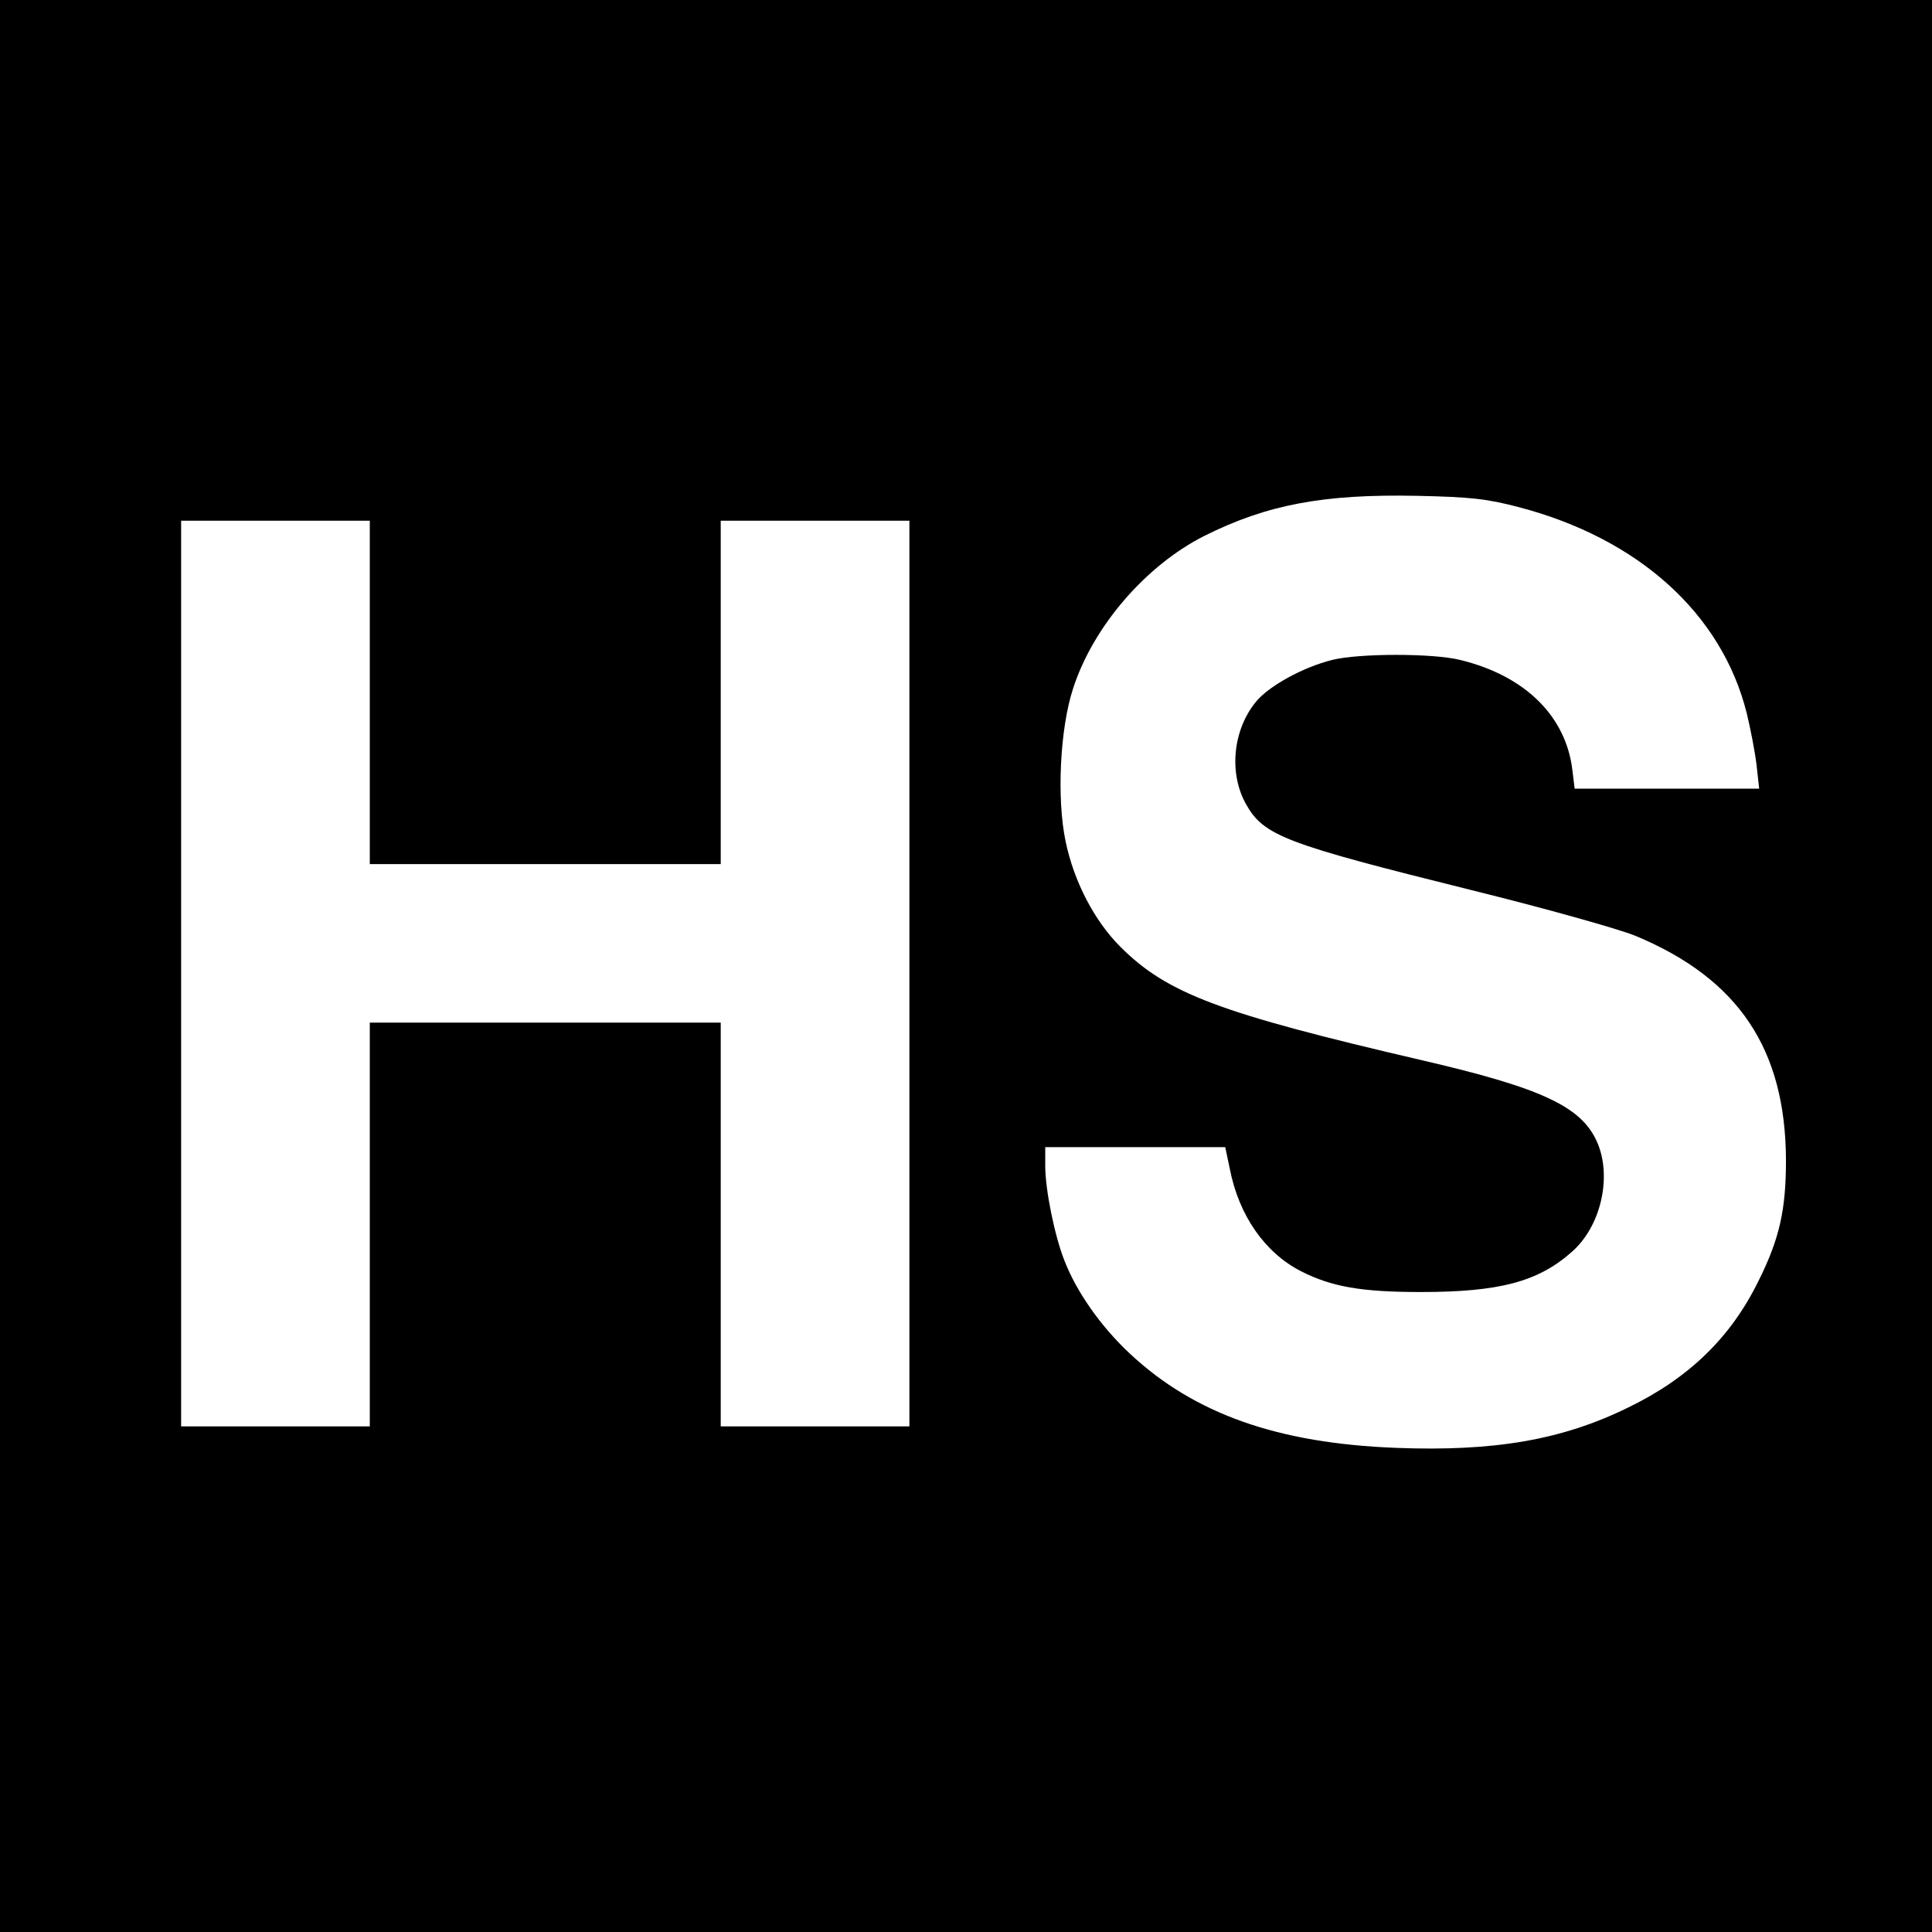
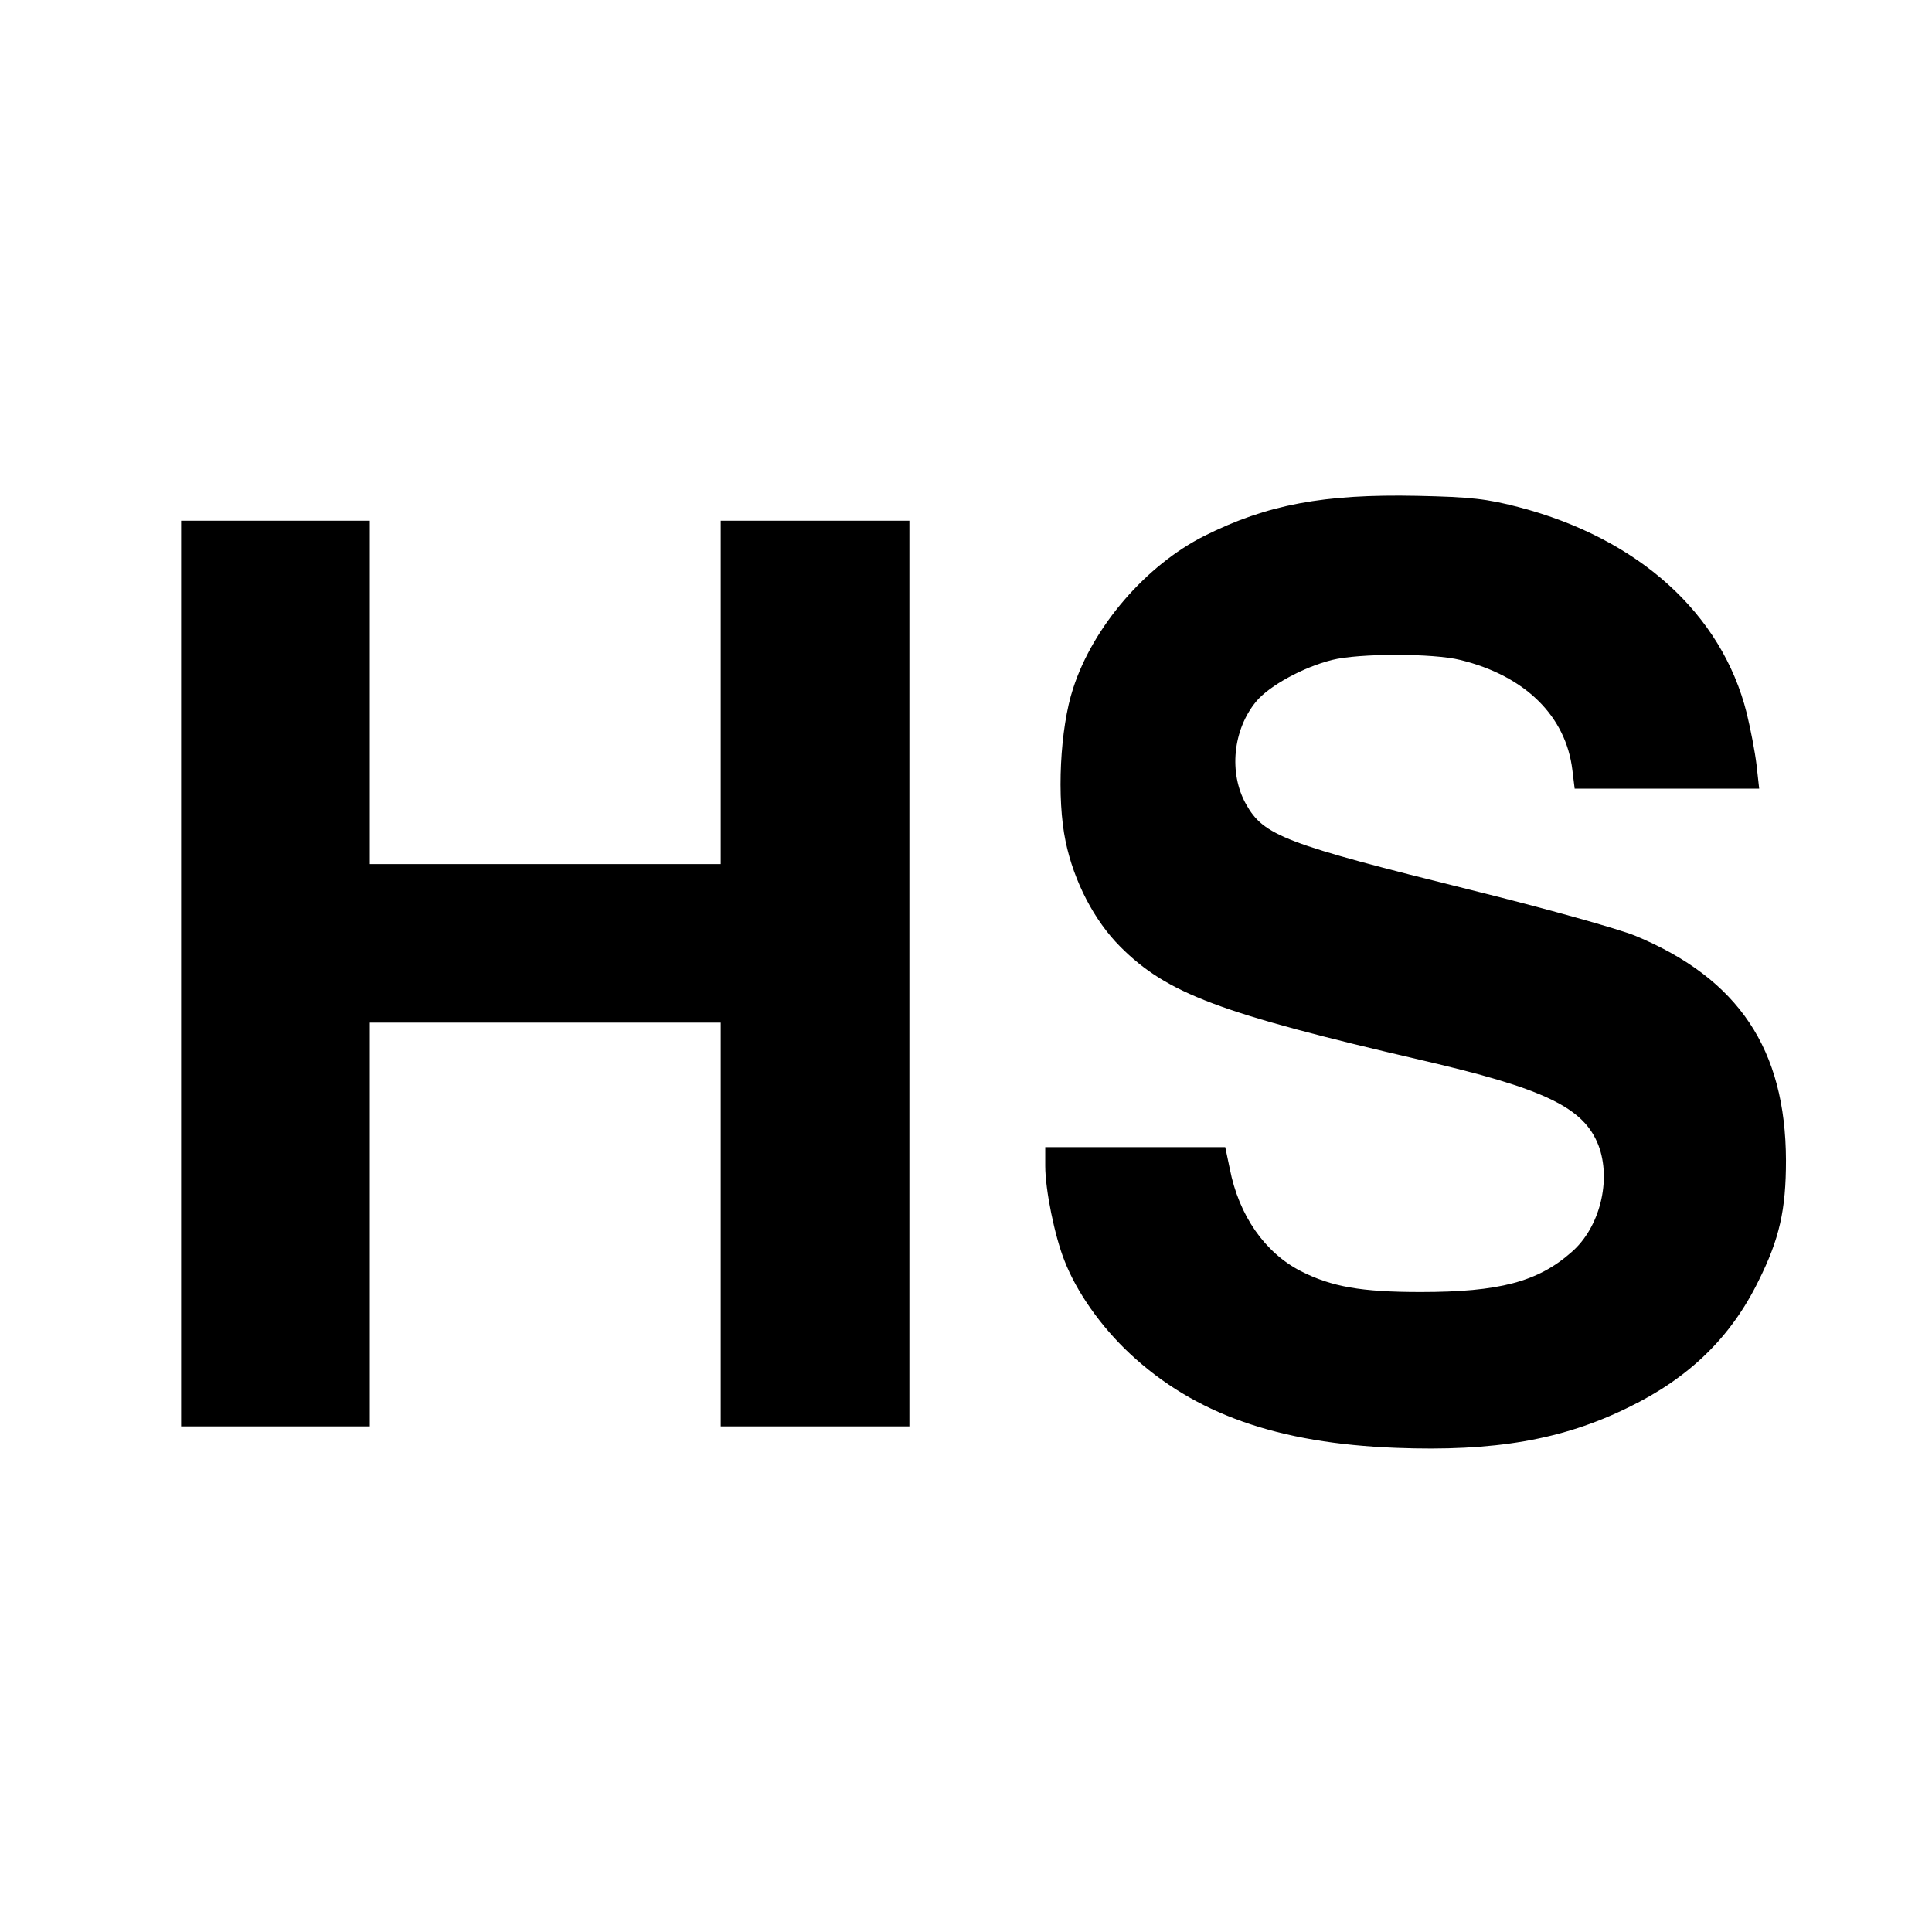
<svg xmlns="http://www.w3.org/2000/svg" version="1.0" width="512pt" height="512pt" viewBox="0 0 512 512" preserveAspectRatio="xMidYMid meet">
  <g transform="translate(0,512) scale(0.1,-0.1)" fill="#000000" stroke="none">
-     <path d="M0 2560 l0 -2560 2560 0 2560 0 0 2560 0 2560 -2560 0 -2560 0 0 -2560z m4025 1216 c317 -83 538 -282 604 -546 10 -41 22 -103 26 -137 l7 -63 -245 0 -244 0 -6 49 c-17 143 -125 250 -297 292 -71 18 -269 18 -340 0 -76 -19 -166 -68 -201 -110 -62 -75 -73 -190 -27 -272 47 -84 103 -105 598 -228 198 -49 390 -103 434 -121 274 -114 398 -301 399 -595 0 -131 -17 -208 -73 -320 -73 -149 -184 -257 -345 -335 -175 -86 -355 -117 -615 -107 -314 12 -535 90 -706 250 -76 71 -141 163 -173 246 -26 65 -51 188 -51 251 l0 50 239 0 238 0 12 -57 c24 -124 93 -223 189 -272 81 -41 159 -55 317 -55 208 0 311 27 400 106 75 65 106 191 71 283 -39 100 -142 150 -471 226 -533 124 -672 176 -796 300 -69 69 -123 173 -145 279 -24 114 -15 300 20 406 53 164 193 326 348 404 166 83 316 111 563 106 143 -3 186 -8 270 -30z m-3045 -491 l0 -455 465 0 465 0 0 455 0 455 250 0 250 0 0 -1200 0 -1200 -250 0 -250 0 0 535 0 535 -465 0 -465 0 0 -535 0 -535 -250 0 -250 0 0 1200 0 1200 250 0 250 0 0 -455z" />
+     <path d="M0 2560 z m4025 1216 c317 -83 538 -282 604 -546 10 -41 22 -103 26 -137 l7 -63 -245 0 -244 0 -6 49 c-17 143 -125 250 -297 292 -71 18 -269 18 -340 0 -76 -19 -166 -68 -201 -110 -62 -75 -73 -190 -27 -272 47 -84 103 -105 598 -228 198 -49 390 -103 434 -121 274 -114 398 -301 399 -595 0 -131 -17 -208 -73 -320 -73 -149 -184 -257 -345 -335 -175 -86 -355 -117 -615 -107 -314 12 -535 90 -706 250 -76 71 -141 163 -173 246 -26 65 -51 188 -51 251 l0 50 239 0 238 0 12 -57 c24 -124 93 -223 189 -272 81 -41 159 -55 317 -55 208 0 311 27 400 106 75 65 106 191 71 283 -39 100 -142 150 -471 226 -533 124 -672 176 -796 300 -69 69 -123 173 -145 279 -24 114 -15 300 20 406 53 164 193 326 348 404 166 83 316 111 563 106 143 -3 186 -8 270 -30z m-3045 -491 l0 -455 465 0 465 0 0 455 0 455 250 0 250 0 0 -1200 0 -1200 -250 0 -250 0 0 535 0 535 -465 0 -465 0 0 -535 0 -535 -250 0 -250 0 0 1200 0 1200 250 0 250 0 0 -455z" />
  </g>
</svg>